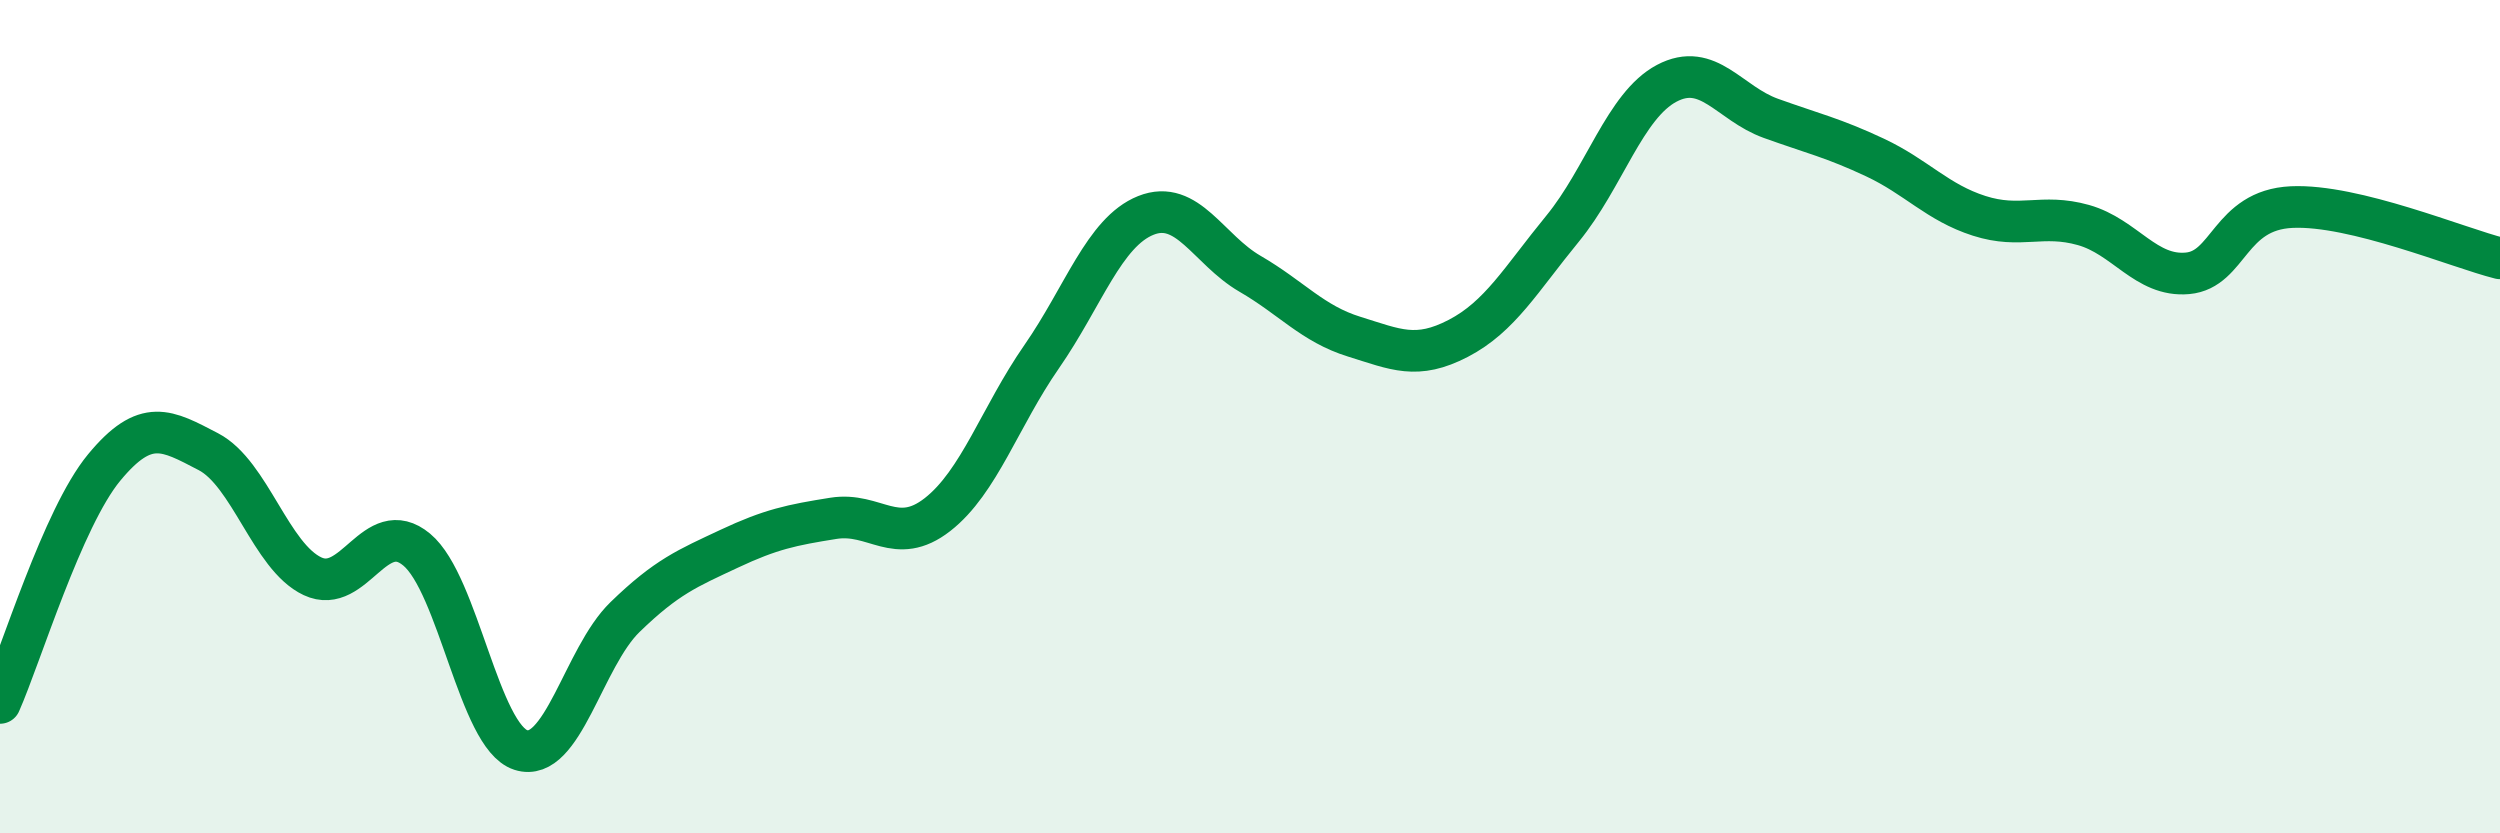
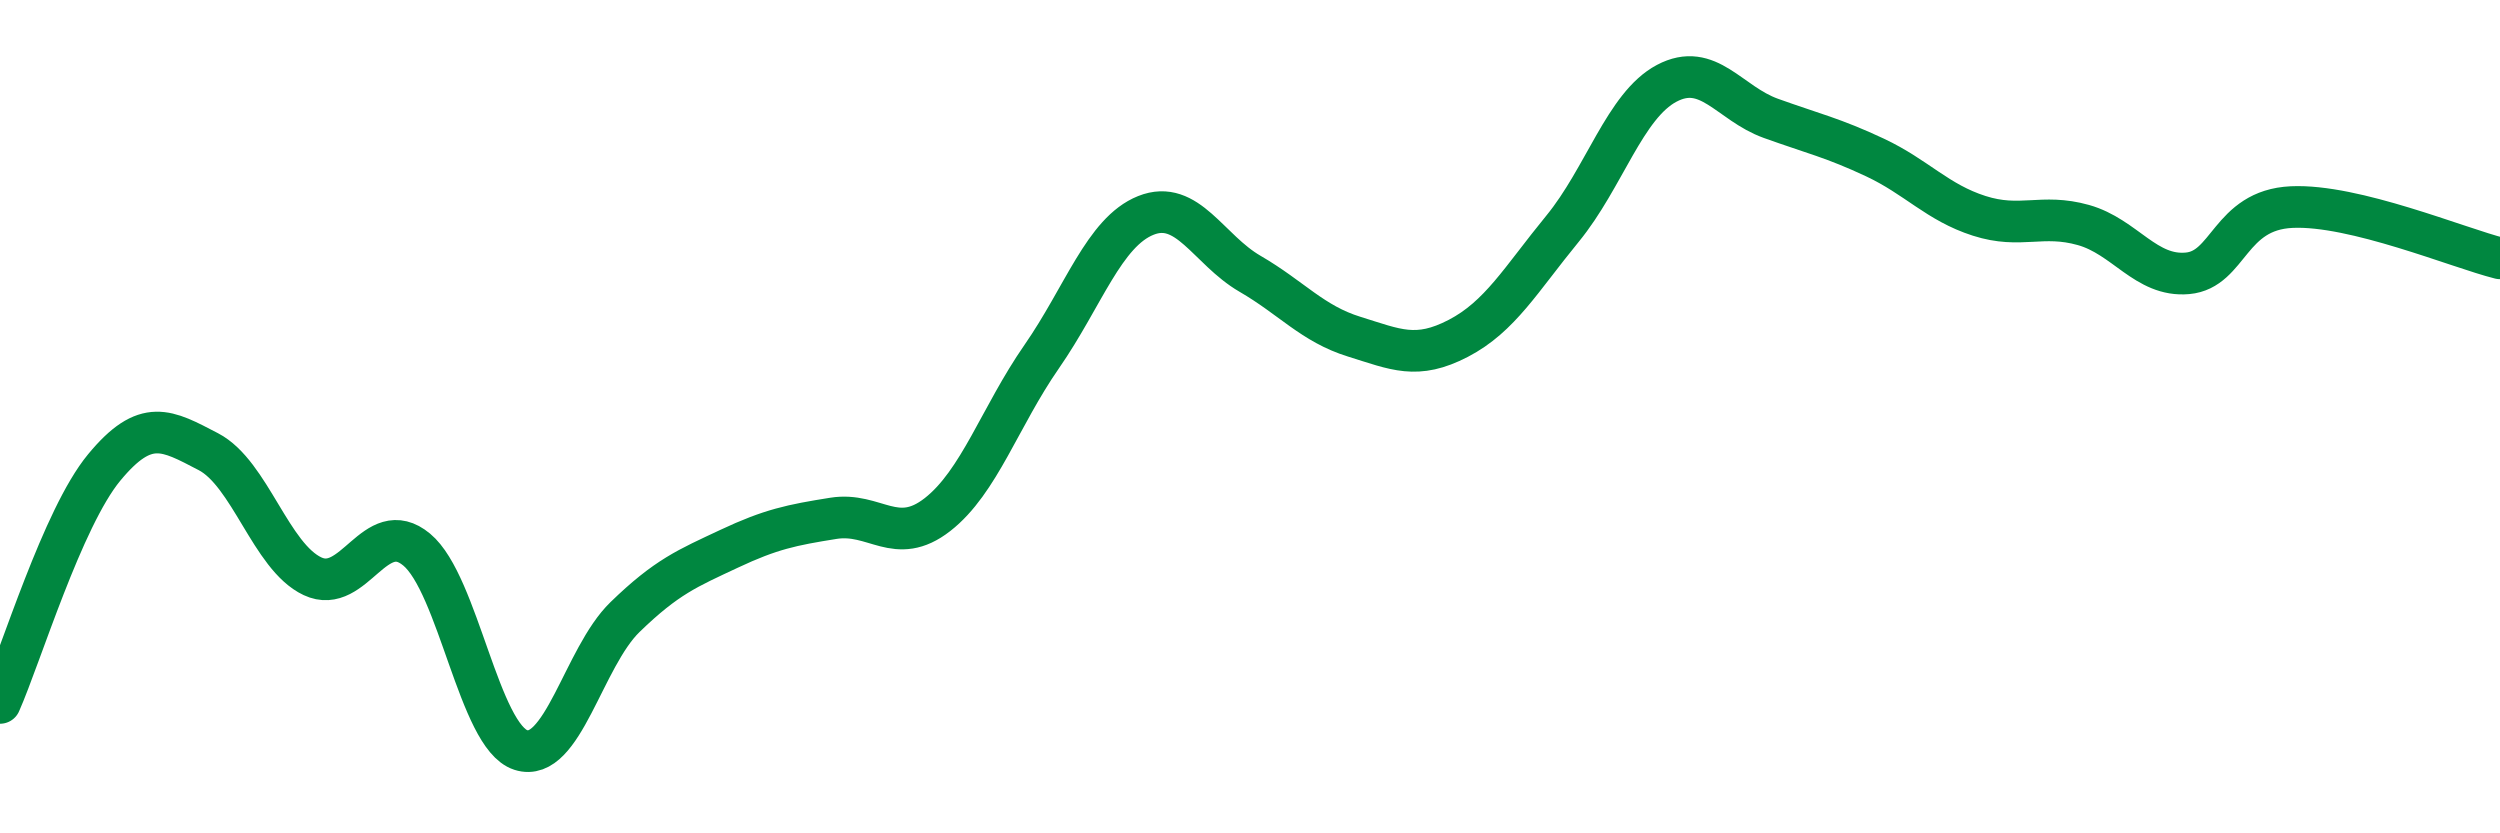
<svg xmlns="http://www.w3.org/2000/svg" width="60" height="20" viewBox="0 0 60 20">
-   <path d="M 0,16.87 C 0.5,15.74 1.5,12.43 2.5,11.22 C 3.5,10.01 4,10.32 5,10.84 C 6,11.36 6.5,13.36 7.5,13.83 C 8.5,14.3 9,12.36 10,13.19 C 11,14.02 11.5,17.68 12.5,18 C 13.5,18.32 14,15.78 15,14.81 C 16,13.84 16.5,13.64 17.5,13.17 C 18.5,12.7 19,12.6 20,12.44 C 21,12.28 21.5,13.13 22.5,12.35 C 23.5,11.57 24,10 25,8.56 C 26,7.12 26.5,5.57 27.5,5.17 C 28.5,4.77 29,5.99 30,6.57 C 31,7.15 31.5,7.77 32.5,8.08 C 33.5,8.39 34,8.64 35,8.12 C 36,7.6 36.5,6.71 37.5,5.49 C 38.5,4.27 39,2.53 40,2 C 41,1.47 41.5,2.48 42.5,2.84 C 43.5,3.2 44,3.31 45,3.78 C 46,4.25 46.5,4.86 47.5,5.18 C 48.5,5.5 49,5.12 50,5.4 C 51,5.68 51.5,6.65 52.5,6.56 C 53.5,6.47 53.5,5.04 55,4.97 C 56.5,4.9 59,5.95 60,6.2L60 20L0 20Z" fill="#008740" opacity="0.1" stroke-linecap="round" stroke-linejoin="round" />
  <path d="M 0,16.87 C 0.5,15.74 1.5,12.43 2.5,11.22 C 3.5,10.01 4,10.32 5,10.84 C 6,11.36 6.5,13.36 7.5,13.83 C 8.5,14.3 9,12.36 10,13.19 C 11,14.02 11.5,17.68 12.5,18 C 13.5,18.32 14,15.78 15,14.81 C 16,13.84 16.5,13.64 17.5,13.17 C 18.5,12.7 19,12.6 20,12.44 C 21,12.28 21.5,13.13 22.5,12.35 C 23.5,11.57 24,10 25,8.56 C 26,7.12 26.5,5.57 27.5,5.17 C 28.5,4.77 29,5.99 30,6.57 C 31,7.15 31.5,7.77 32.5,8.08 C 33.5,8.39 34,8.64 35,8.12 C 36,7.6 36.5,6.71 37.5,5.49 C 38.5,4.27 39,2.53 40,2 C 41,1.47 41.5,2.48 42.5,2.84 C 43.5,3.2 44,3.31 45,3.78 C 46,4.25 46.5,4.86 47.5,5.18 C 48.5,5.5 49,5.12 50,5.4 C 51,5.68 51.5,6.65 52.5,6.56 C 53.5,6.47 53.5,5.04 55,4.97 C 56.5,4.9 59,5.95 60,6.2" stroke="#008740" stroke-width="1" fill="none" stroke-linecap="round" stroke-linejoin="round" />
</svg>